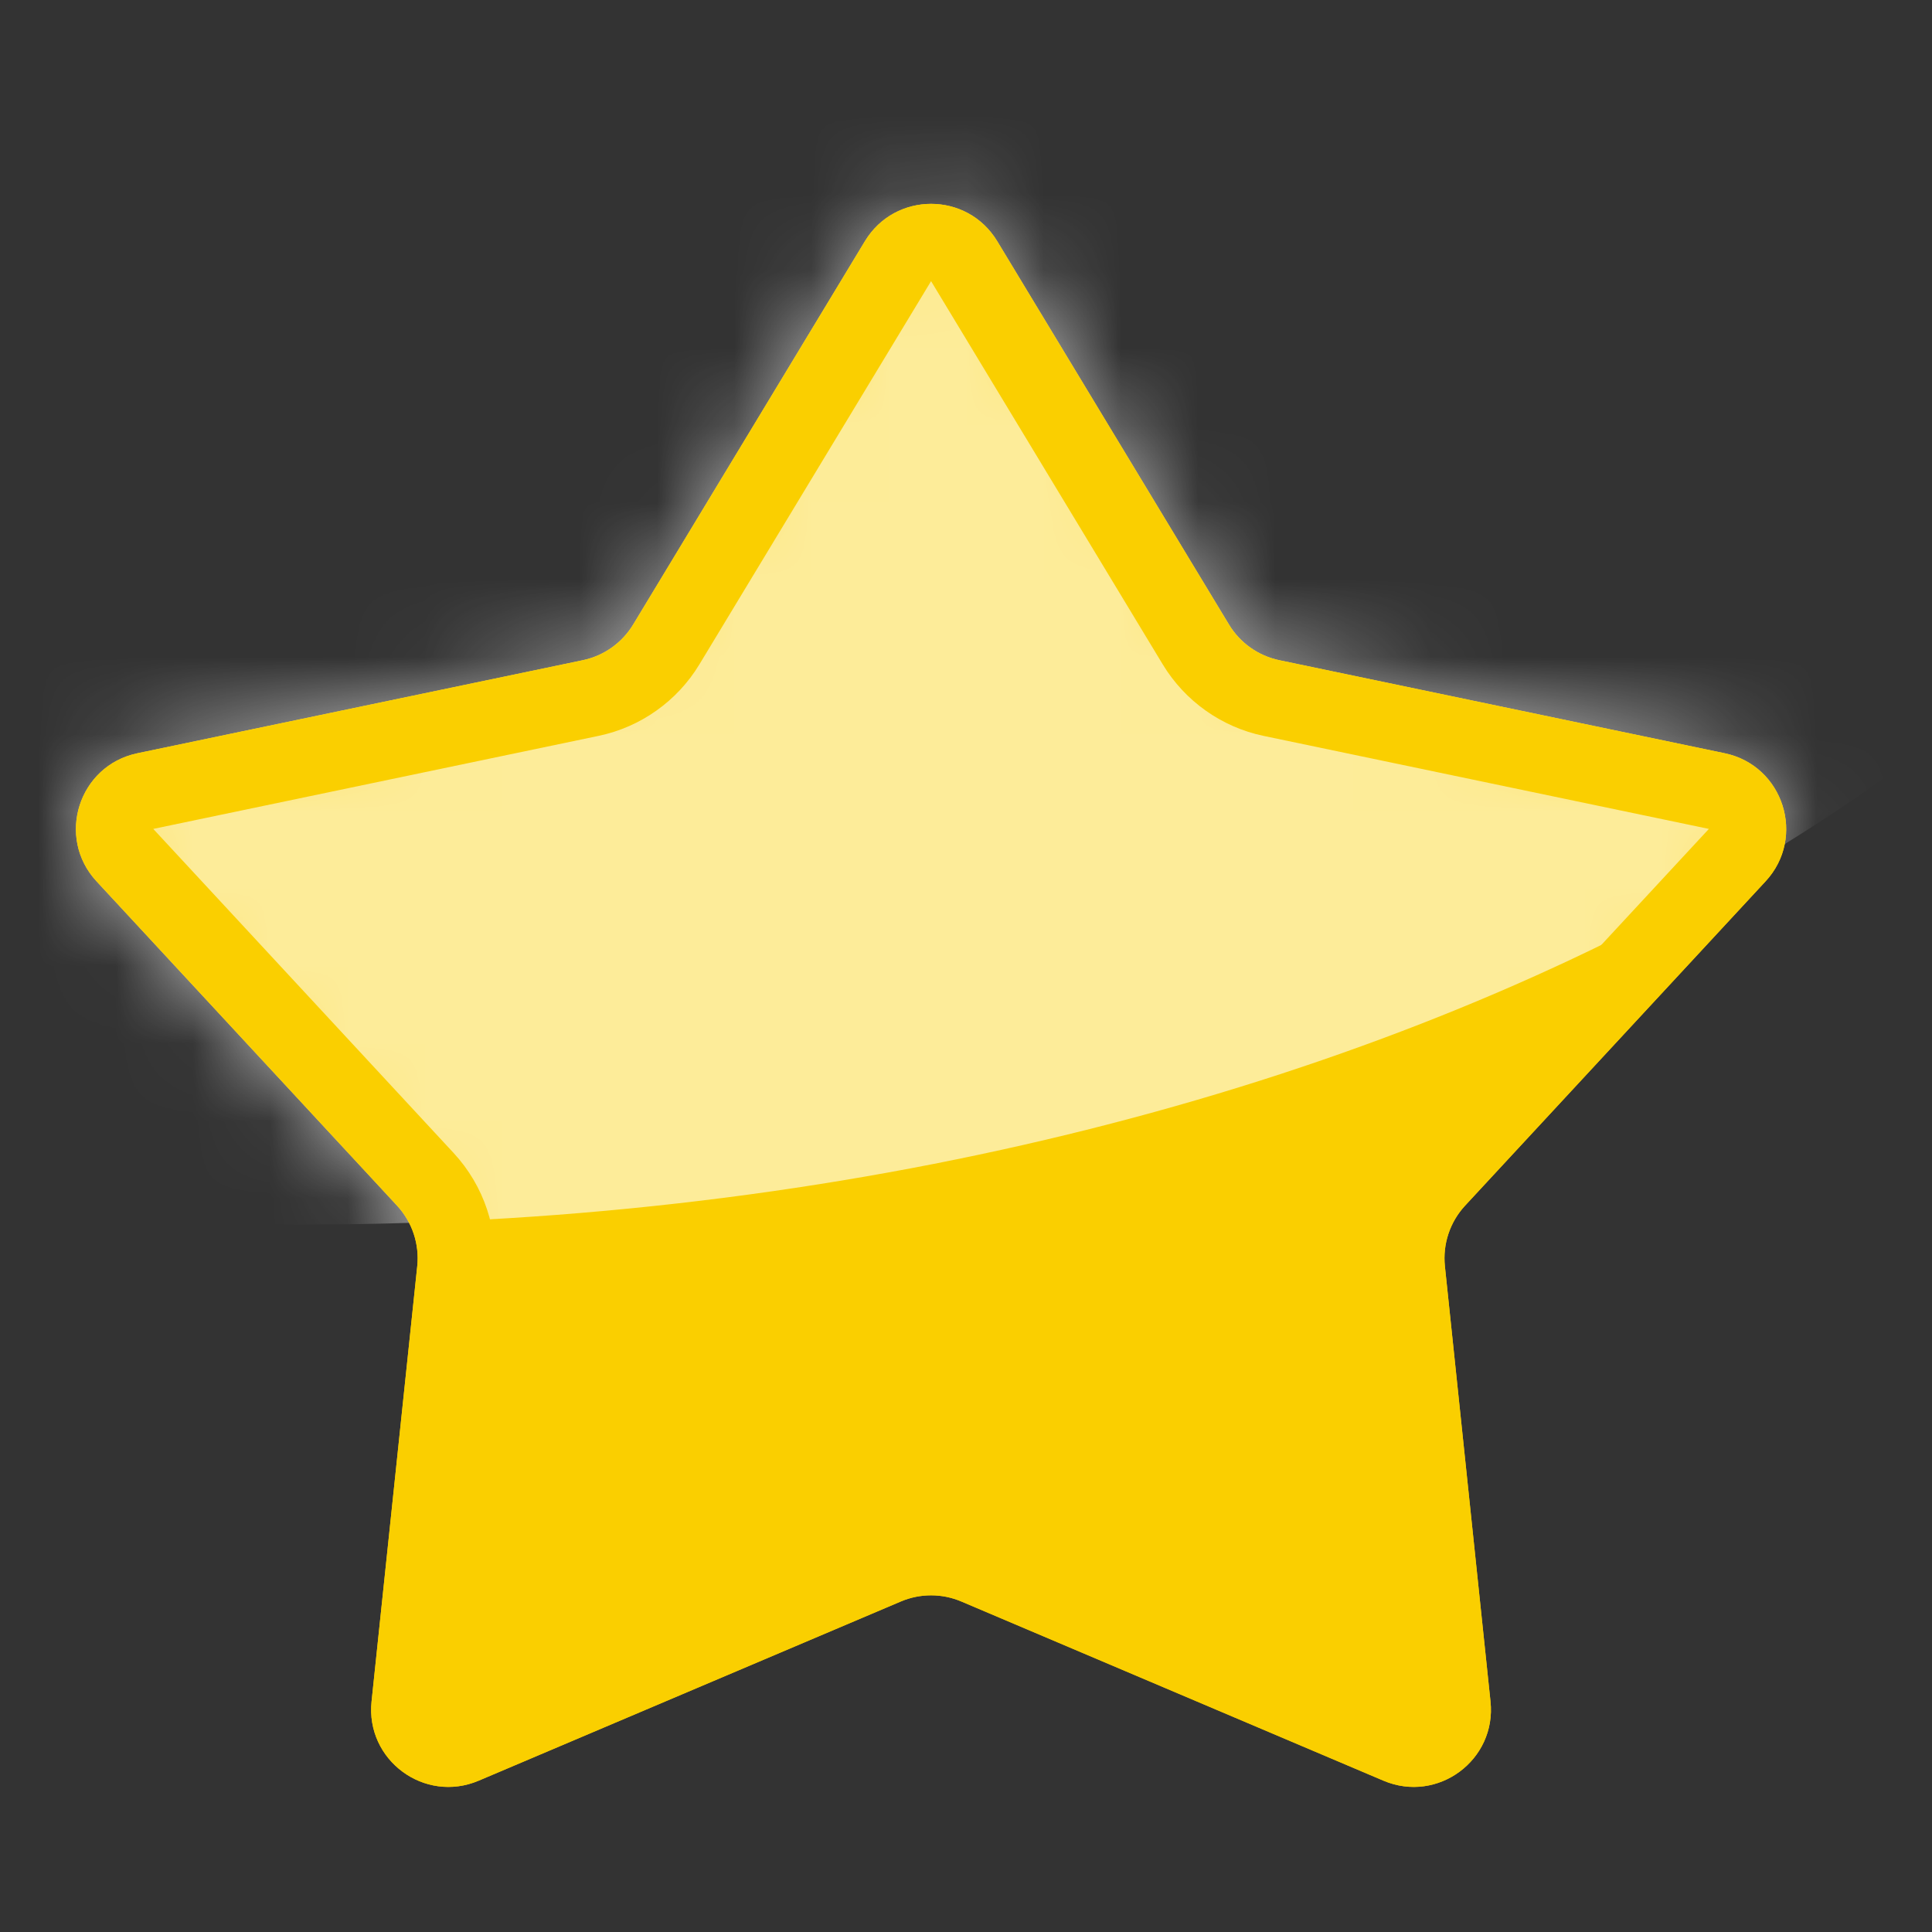
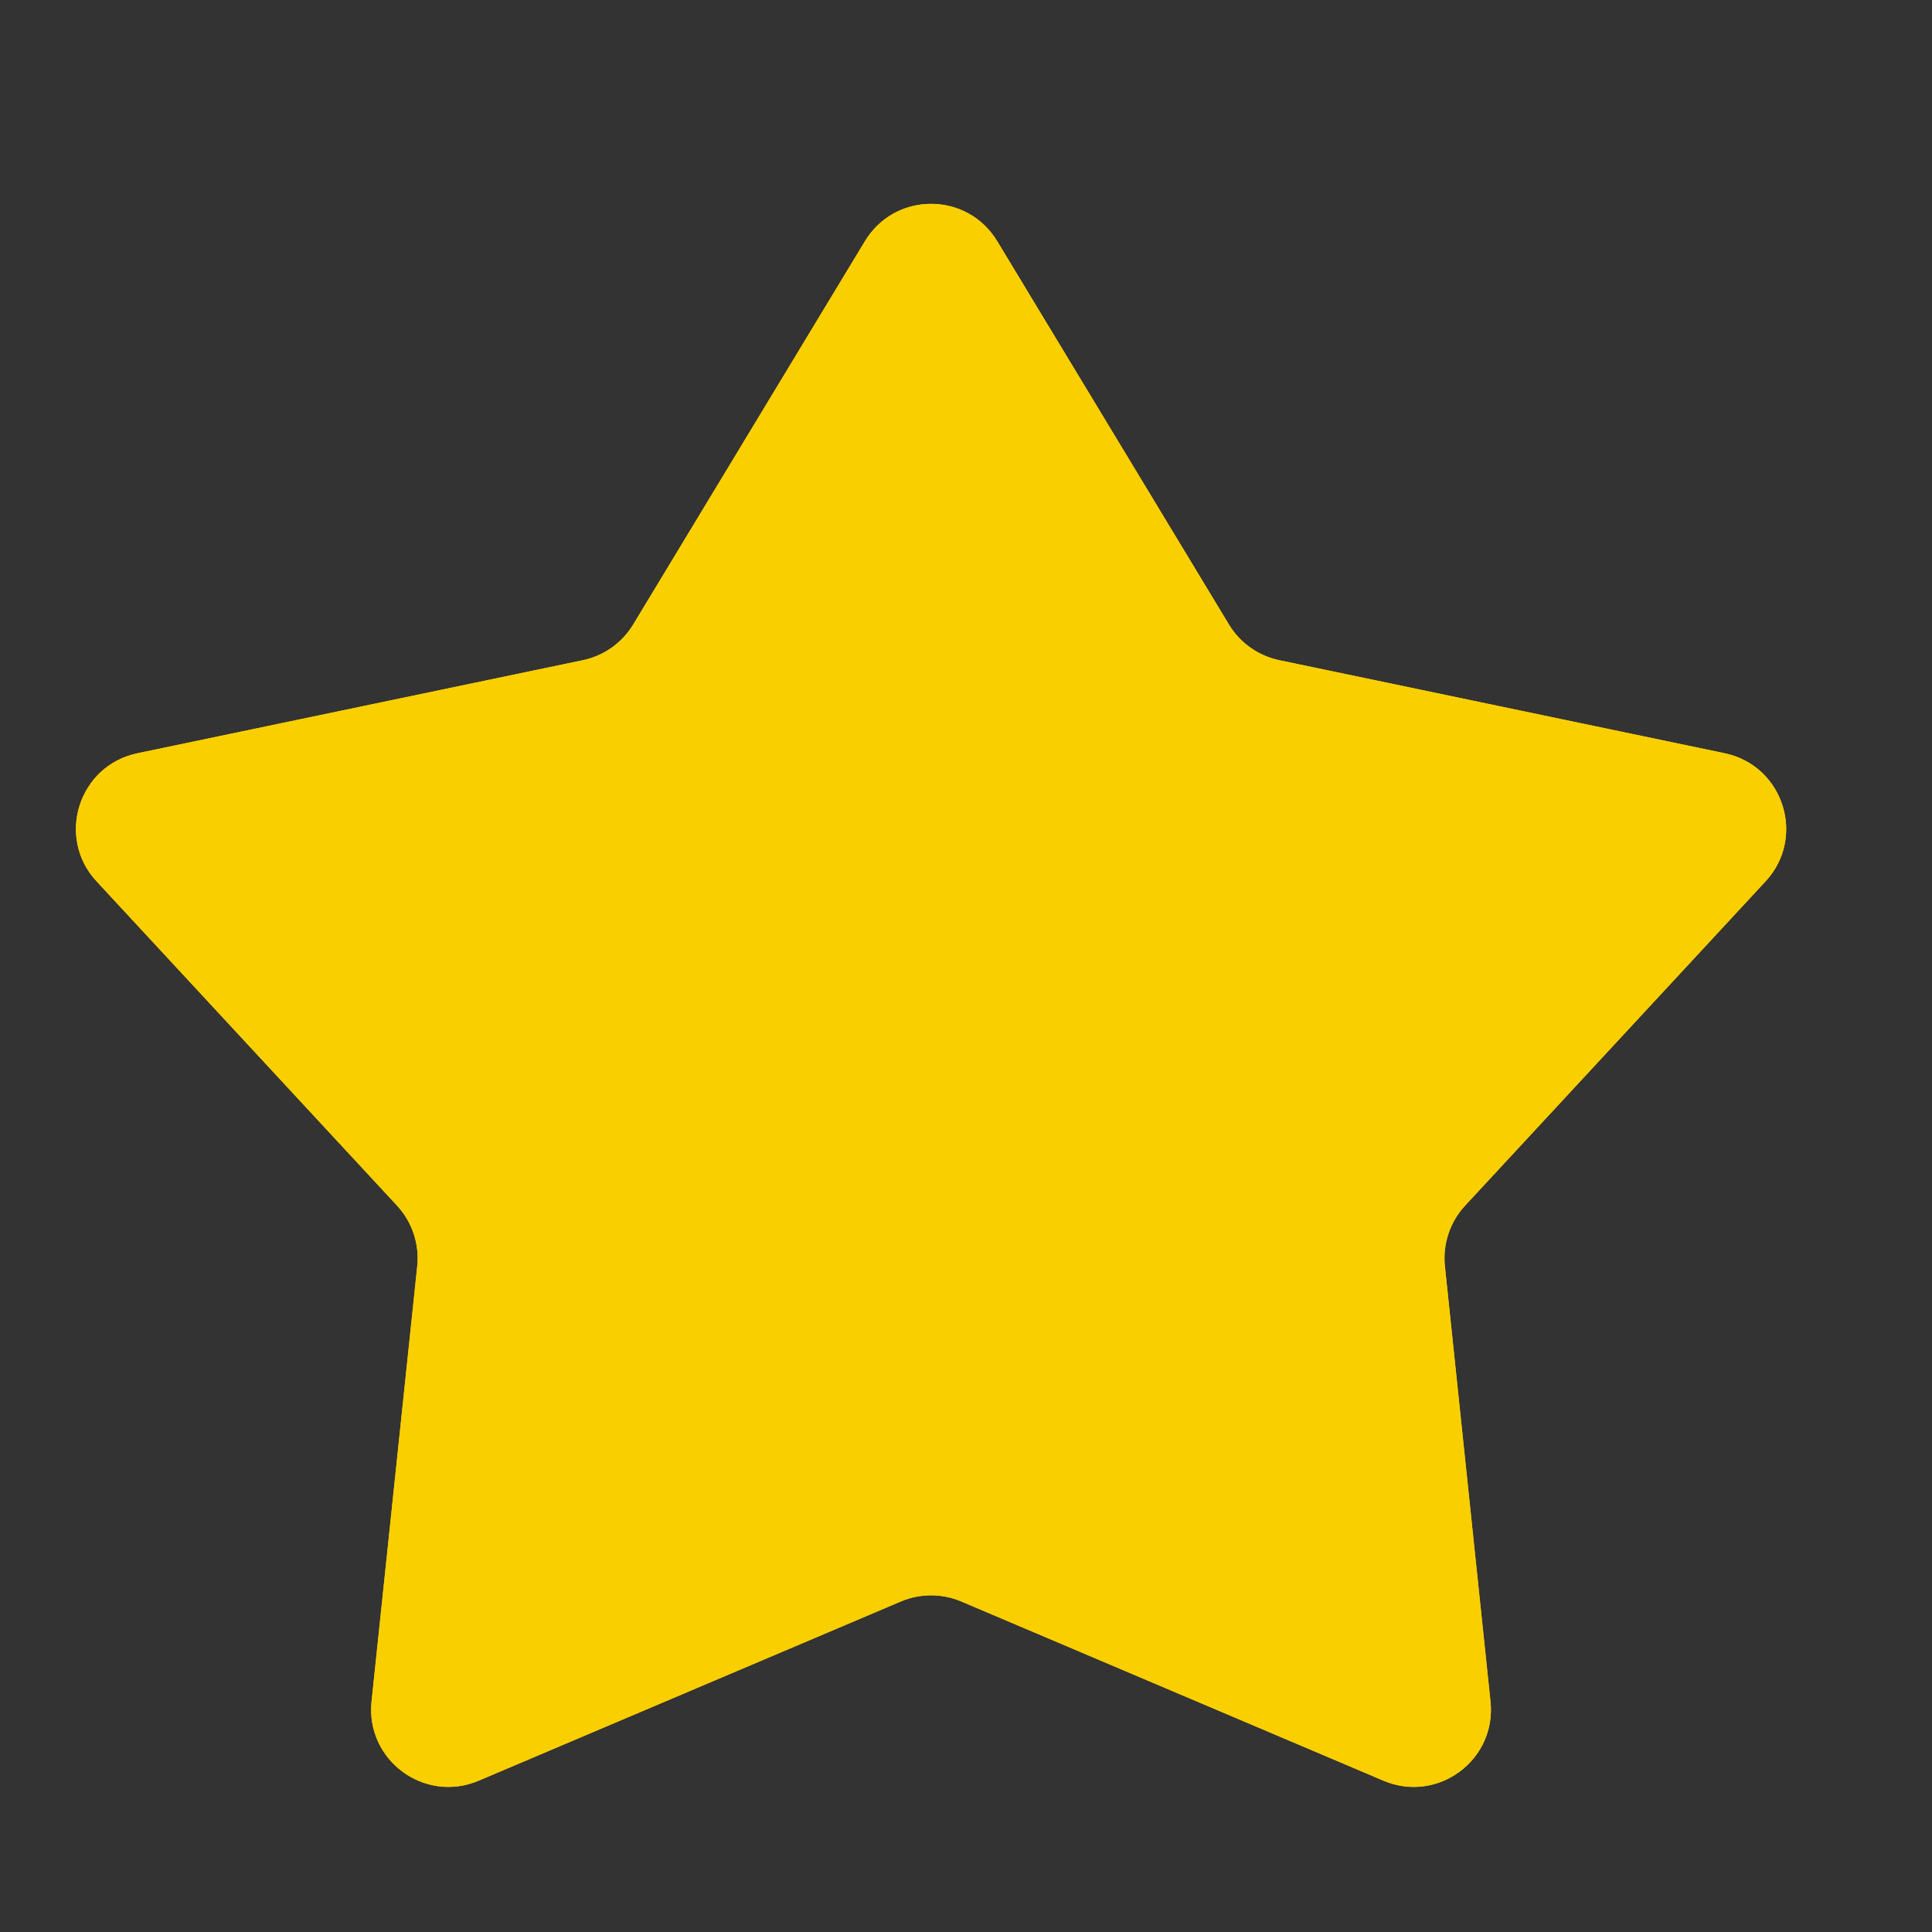
<svg xmlns="http://www.w3.org/2000/svg" width="25" height="25" viewBox="0 0 25 25" fill="none">
  <rect x="0" y="0" width="25" height="25" fill="#333333" stroke="none" />
  <path d="M18.294 22.623C18.228 22.623 18.162 22.609 18.097 22.582L12.634 20.262C12.448 20.183 12.25 20.143 12.048 20.143C11.845 20.143 11.648 20.183 11.462 20.262L5.998 22.582C5.934 22.609 5.868 22.623 5.802 22.623C5.662 22.623 5.526 22.561 5.429 22.454C5.362 22.38 5.286 22.253 5.306 22.069L5.896 16.437C5.941 16.007 5.799 15.579 5.505 15.261L1.617 11.066C1.438 10.873 1.48 10.657 1.507 10.574C1.534 10.49 1.623 10.29 1.881 10.236L7.644 9.032C8.05 8.948 8.406 8.695 8.621 8.34L11.62 3.38C11.752 3.162 11.963 3.138 12.048 3.138C12.133 3.138 12.344 3.162 12.476 3.38L15.475 8.34C15.69 8.695 16.046 8.948 16.452 9.032L22.215 10.236C22.472 10.29 22.562 10.49 22.589 10.574C22.616 10.657 22.658 10.873 22.479 11.066L18.591 15.261C18.297 15.579 18.154 16.007 18.2 16.437L18.79 22.069C18.809 22.253 18.734 22.38 18.667 22.454C18.57 22.561 18.434 22.623 18.294 22.623Z" fill="#FACF00" />
  <path d="M12.048 3.638L9.049 8.599C8.763 9.072 8.288 9.409 7.746 9.522L1.983 10.726L5.871 14.921C6.263 15.345 6.454 15.916 6.394 16.489L5.803 22.122L11.266 19.802C11.515 19.697 11.778 19.643 12.048 19.643C12.318 19.643 12.581 19.697 12.829 19.802L18.293 22.122C18.293 22.122 18.293 22.122 18.293 22.122L17.702 16.489C17.642 15.916 17.832 15.345 18.224 14.921L22.113 10.726L16.349 9.522C15.808 9.409 15.333 9.072 15.047 8.599L12.048 3.638ZM12.048 2.638C12.379 2.638 12.709 2.799 12.904 3.121L15.903 8.082C16.046 8.319 16.282 8.486 16.554 8.543L22.317 9.747C23.078 9.906 23.375 10.835 22.846 11.405L18.958 15.601C18.762 15.813 18.667 16.099 18.697 16.385L19.287 22.017C19.367 22.775 18.603 23.34 17.902 23.042L12.439 20.723C12.189 20.617 11.907 20.617 11.657 20.723L6.194 23.042C5.492 23.34 4.729 22.775 4.808 22.017L5.399 16.385C5.429 16.099 5.334 15.813 5.138 15.601L1.25 11.405C0.721 10.835 1.017 9.906 1.779 9.747L7.542 8.543C7.814 8.486 8.049 8.319 8.193 8.082L11.192 3.121C11.387 2.799 11.717 2.638 12.048 2.638Z" fill="#FACF00" />
  <mask id="mask0_5440_275124" style="mask-type:luminance" maskUnits="userSpaceOnUse" x="0" y="2" width="24" height="22">
-     <path d="M11.191 3.121C11.28 2.974 11.406 2.852 11.556 2.767C11.706 2.683 11.875 2.638 12.047 2.638C12.22 2.638 12.389 2.683 12.539 2.767C12.689 2.852 12.814 2.974 12.903 3.121L15.903 8.082C15.974 8.2 16.069 8.302 16.181 8.381C16.293 8.46 16.42 8.516 16.554 8.544L22.317 9.744C22.491 9.78 22.652 9.861 22.784 9.98C22.916 10.099 23.014 10.251 23.068 10.42C23.122 10.589 23.13 10.769 23.091 10.942C23.052 11.116 22.968 11.275 22.847 11.405L18.957 15.605C18.86 15.71 18.787 15.834 18.742 15.969C18.697 16.104 18.681 16.247 18.696 16.389L19.287 22.021C19.305 22.194 19.278 22.369 19.208 22.528C19.138 22.688 19.027 22.826 18.888 22.929C18.748 23.033 18.583 23.098 18.41 23.119C18.238 23.139 18.062 23.114 17.902 23.046L12.439 20.727C12.316 20.675 12.183 20.648 12.048 20.648C11.914 20.648 11.781 20.675 11.657 20.727L6.193 23.042C6.033 23.11 5.858 23.135 5.685 23.115C5.512 23.094 5.348 23.029 5.208 22.925C5.068 22.822 4.958 22.684 4.888 22.524C4.817 22.365 4.79 22.19 4.808 22.017L5.399 16.385C5.413 16.244 5.397 16.102 5.352 15.967C5.307 15.832 5.234 15.709 5.137 15.605L1.247 11.405C1.127 11.275 1.043 11.116 1.004 10.943C0.966 10.77 0.974 10.59 1.028 10.421C1.082 10.253 1.179 10.101 1.311 9.983C1.442 9.864 1.603 9.782 1.776 9.746L7.539 8.546C7.674 8.518 7.801 8.462 7.913 8.383C8.025 8.303 8.119 8.202 8.19 8.084L11.191 3.121Z" fill="white" />
-   </mask>
+     </mask>
  <g mask="url(#mask0_5440_275124)">
    <g opacity="0.6">
-       <path d="M4.909 -12.348C18.376 -13.281 29.738 -7.748 30.286 0.012C30.833 7.772 20.361 14.811 6.893 15.743C-6.575 16.675 -17.936 11.143 -18.484 3.386C-19.031 -4.371 -8.558 -11.415 4.909 -12.348Z" fill="white" />
-     </g>
+       </g>
  </g>
  <path d="M12.048 3.638L9.049 8.599C8.763 9.072 8.288 9.409 7.746 9.522L1.983 10.726L5.871 14.921C6.263 15.345 6.454 15.916 6.394 16.489L5.803 22.122L11.266 19.802C11.515 19.697 11.778 19.643 12.048 19.643C12.318 19.643 12.581 19.697 12.829 19.802L18.293 22.122C18.293 22.122 18.293 22.122 18.293 22.122L17.702 16.489C17.642 15.916 17.832 15.345 18.224 14.921L22.113 10.726L16.349 9.522C15.808 9.409 15.333 9.072 15.047 8.599L12.048 3.638ZM12.048 2.638C12.379 2.638 12.709 2.799 12.904 3.121L15.903 8.082C16.046 8.319 16.282 8.486 16.554 8.543L22.317 9.747C23.078 9.906 23.375 10.835 22.846 11.405L18.958 15.601C18.762 15.813 18.667 16.099 18.697 16.385L19.287 22.017C19.367 22.775 18.603 23.34 17.902 23.042L12.439 20.723C12.189 20.617 11.907 20.617 11.657 20.723L6.194 23.042C5.492 23.34 4.729 22.775 4.808 22.017L5.399 16.385C5.429 16.099 5.334 15.813 5.138 15.601L1.25 11.405C0.721 10.835 1.017 9.906 1.779 9.747L7.542 8.543C7.814 8.486 8.049 8.319 8.193 8.082L11.192 3.121C11.387 2.799 11.717 2.638 12.048 2.638Z" fill="#FACF00" />
</svg>